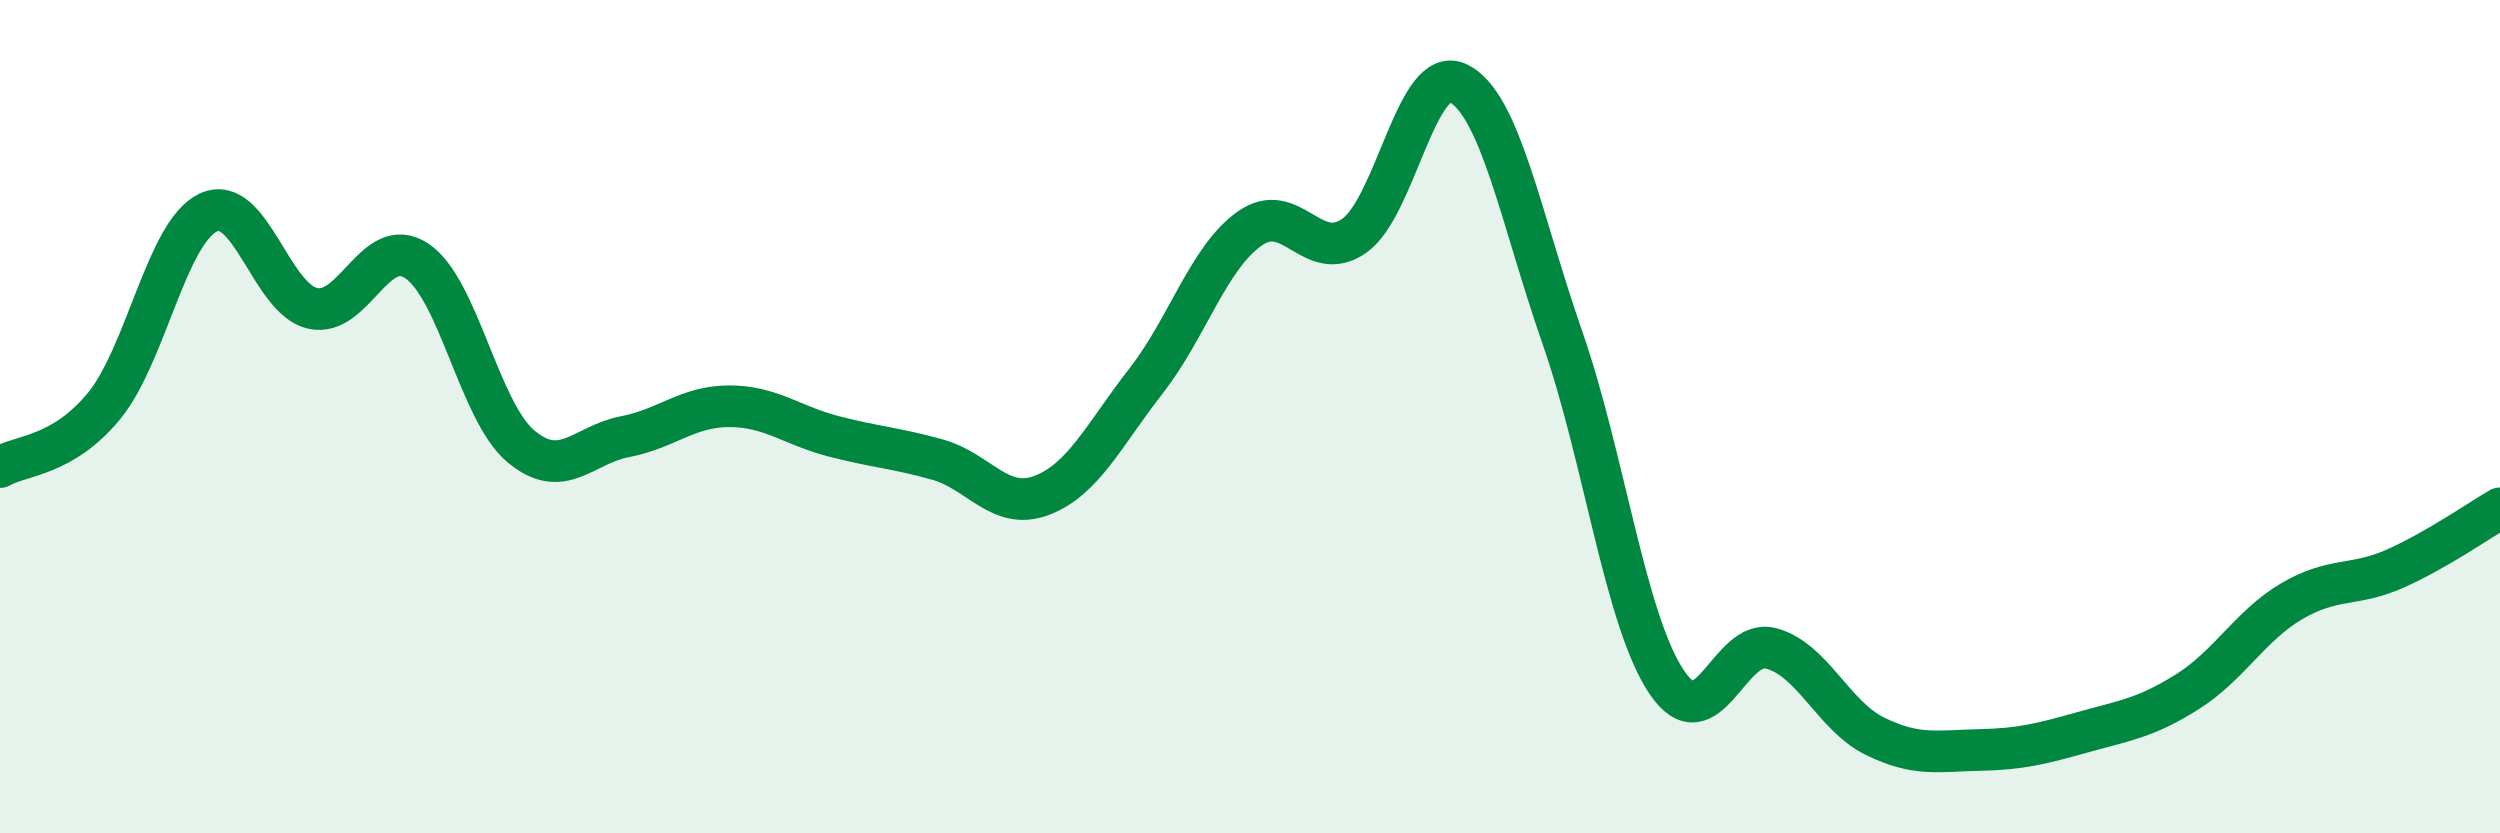
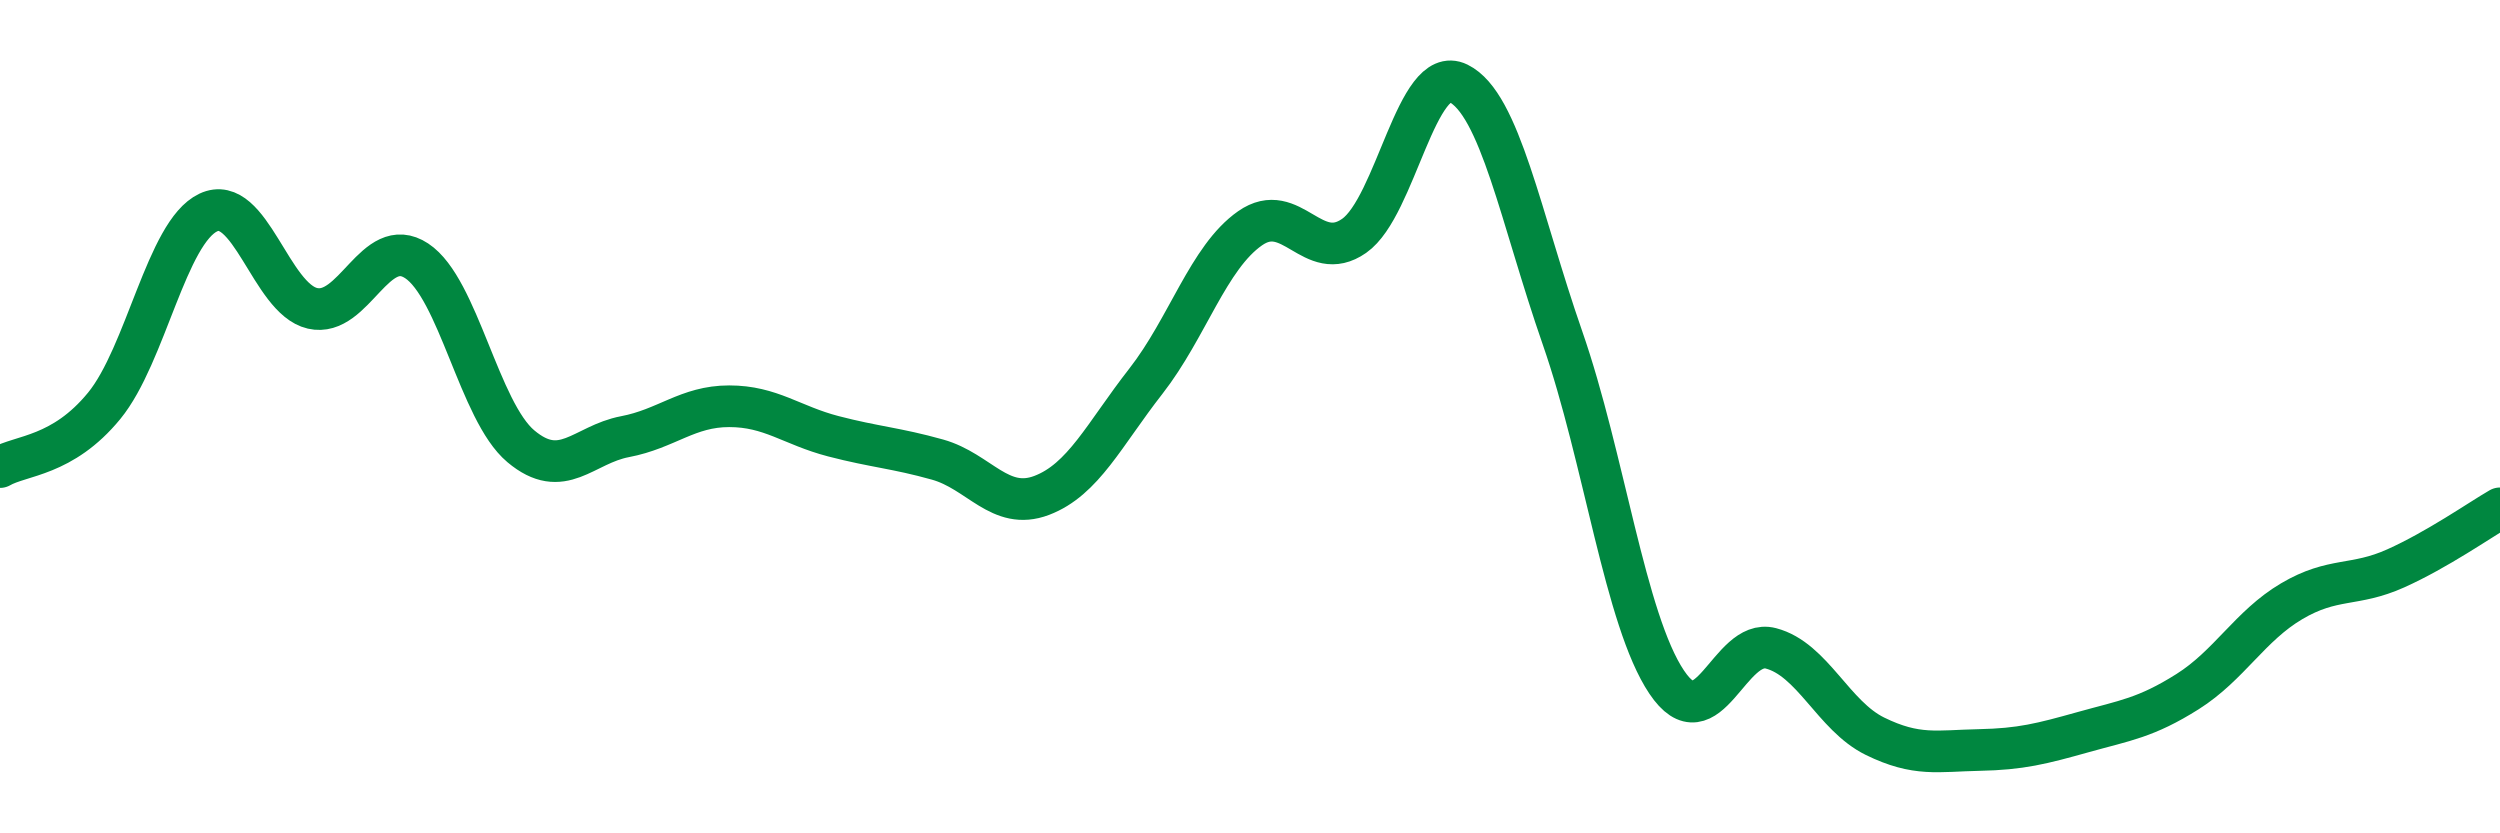
<svg xmlns="http://www.w3.org/2000/svg" width="60" height="20" viewBox="0 0 60 20">
-   <path d="M 0,11.21 C 0.5,10.92 1.5,10.96 2.5,9.74 C 3.5,8.52 4,5.57 5,5.1 C 6,4.63 6.5,7.17 7.5,7.4 C 8.5,7.63 9,5.6 10,6.26 C 11,6.92 11.5,9.87 12.5,10.71 C 13.5,11.55 14,10.67 15,10.48 C 16,10.29 16.5,9.75 17.5,9.75 C 18.5,9.75 19,10.21 20,10.47 C 21,10.73 21.5,10.75 22.5,11.03 C 23.5,11.31 24,12.27 25,11.89 C 26,11.51 26.5,10.43 27.5,9.15 C 28.5,7.87 29,6.18 30,5.48 C 31,4.78 31.5,6.36 32.5,5.66 C 33.5,4.96 34,1.51 35,2 C 36,2.49 36.5,5.24 37.5,8.11 C 38.5,10.98 39,14.88 40,16.37 C 41,17.86 41.5,15.3 42.5,15.56 C 43.5,15.82 44,17.18 45,17.67 C 46,18.16 46.5,18.02 47.5,18 C 48.5,17.98 49,17.85 50,17.57 C 51,17.29 51.5,17.23 52.5,16.6 C 53.5,15.97 54,15.02 55,14.43 C 56,13.84 56.5,14.09 57.5,13.64 C 58.5,13.19 59.5,12.49 60,12.2L60 20L0 20Z" fill="#008740" opacity="0.1" stroke-linecap="round" stroke-linejoin="round" />
  <path d="M 0,11.21 C 0.5,10.92 1.5,10.96 2.5,9.74 C 3.5,8.52 4,5.57 5,5.1 C 6,4.63 6.5,7.17 7.5,7.4 C 8.5,7.63 9,5.6 10,6.26 C 11,6.92 11.5,9.87 12.5,10.71 C 13.5,11.55 14,10.67 15,10.48 C 16,10.29 16.5,9.75 17.5,9.75 C 18.5,9.75 19,10.21 20,10.47 C 21,10.73 21.5,10.75 22.5,11.03 C 23.5,11.31 24,12.27 25,11.89 C 26,11.51 26.5,10.43 27.5,9.15 C 28.5,7.87 29,6.18 30,5.48 C 31,4.78 31.5,6.36 32.5,5.66 C 33.5,4.96 34,1.51 35,2 C 36,2.49 36.5,5.24 37.5,8.11 C 38.5,10.98 39,14.88 40,16.37 C 41,17.86 41.5,15.3 42.5,15.56 C 43.5,15.82 44,17.18 45,17.67 C 46,18.16 46.5,18.02 47.5,18 C 48.5,17.98 49,17.85 50,17.57 C 51,17.29 51.5,17.23 52.5,16.6 C 53.5,15.97 54,15.02 55,14.43 C 56,13.84 56.5,14.09 57.5,13.64 C 58.5,13.19 59.5,12.49 60,12.2" stroke="#008740" stroke-width="1" fill="none" stroke-linecap="round" stroke-linejoin="round" />
</svg>